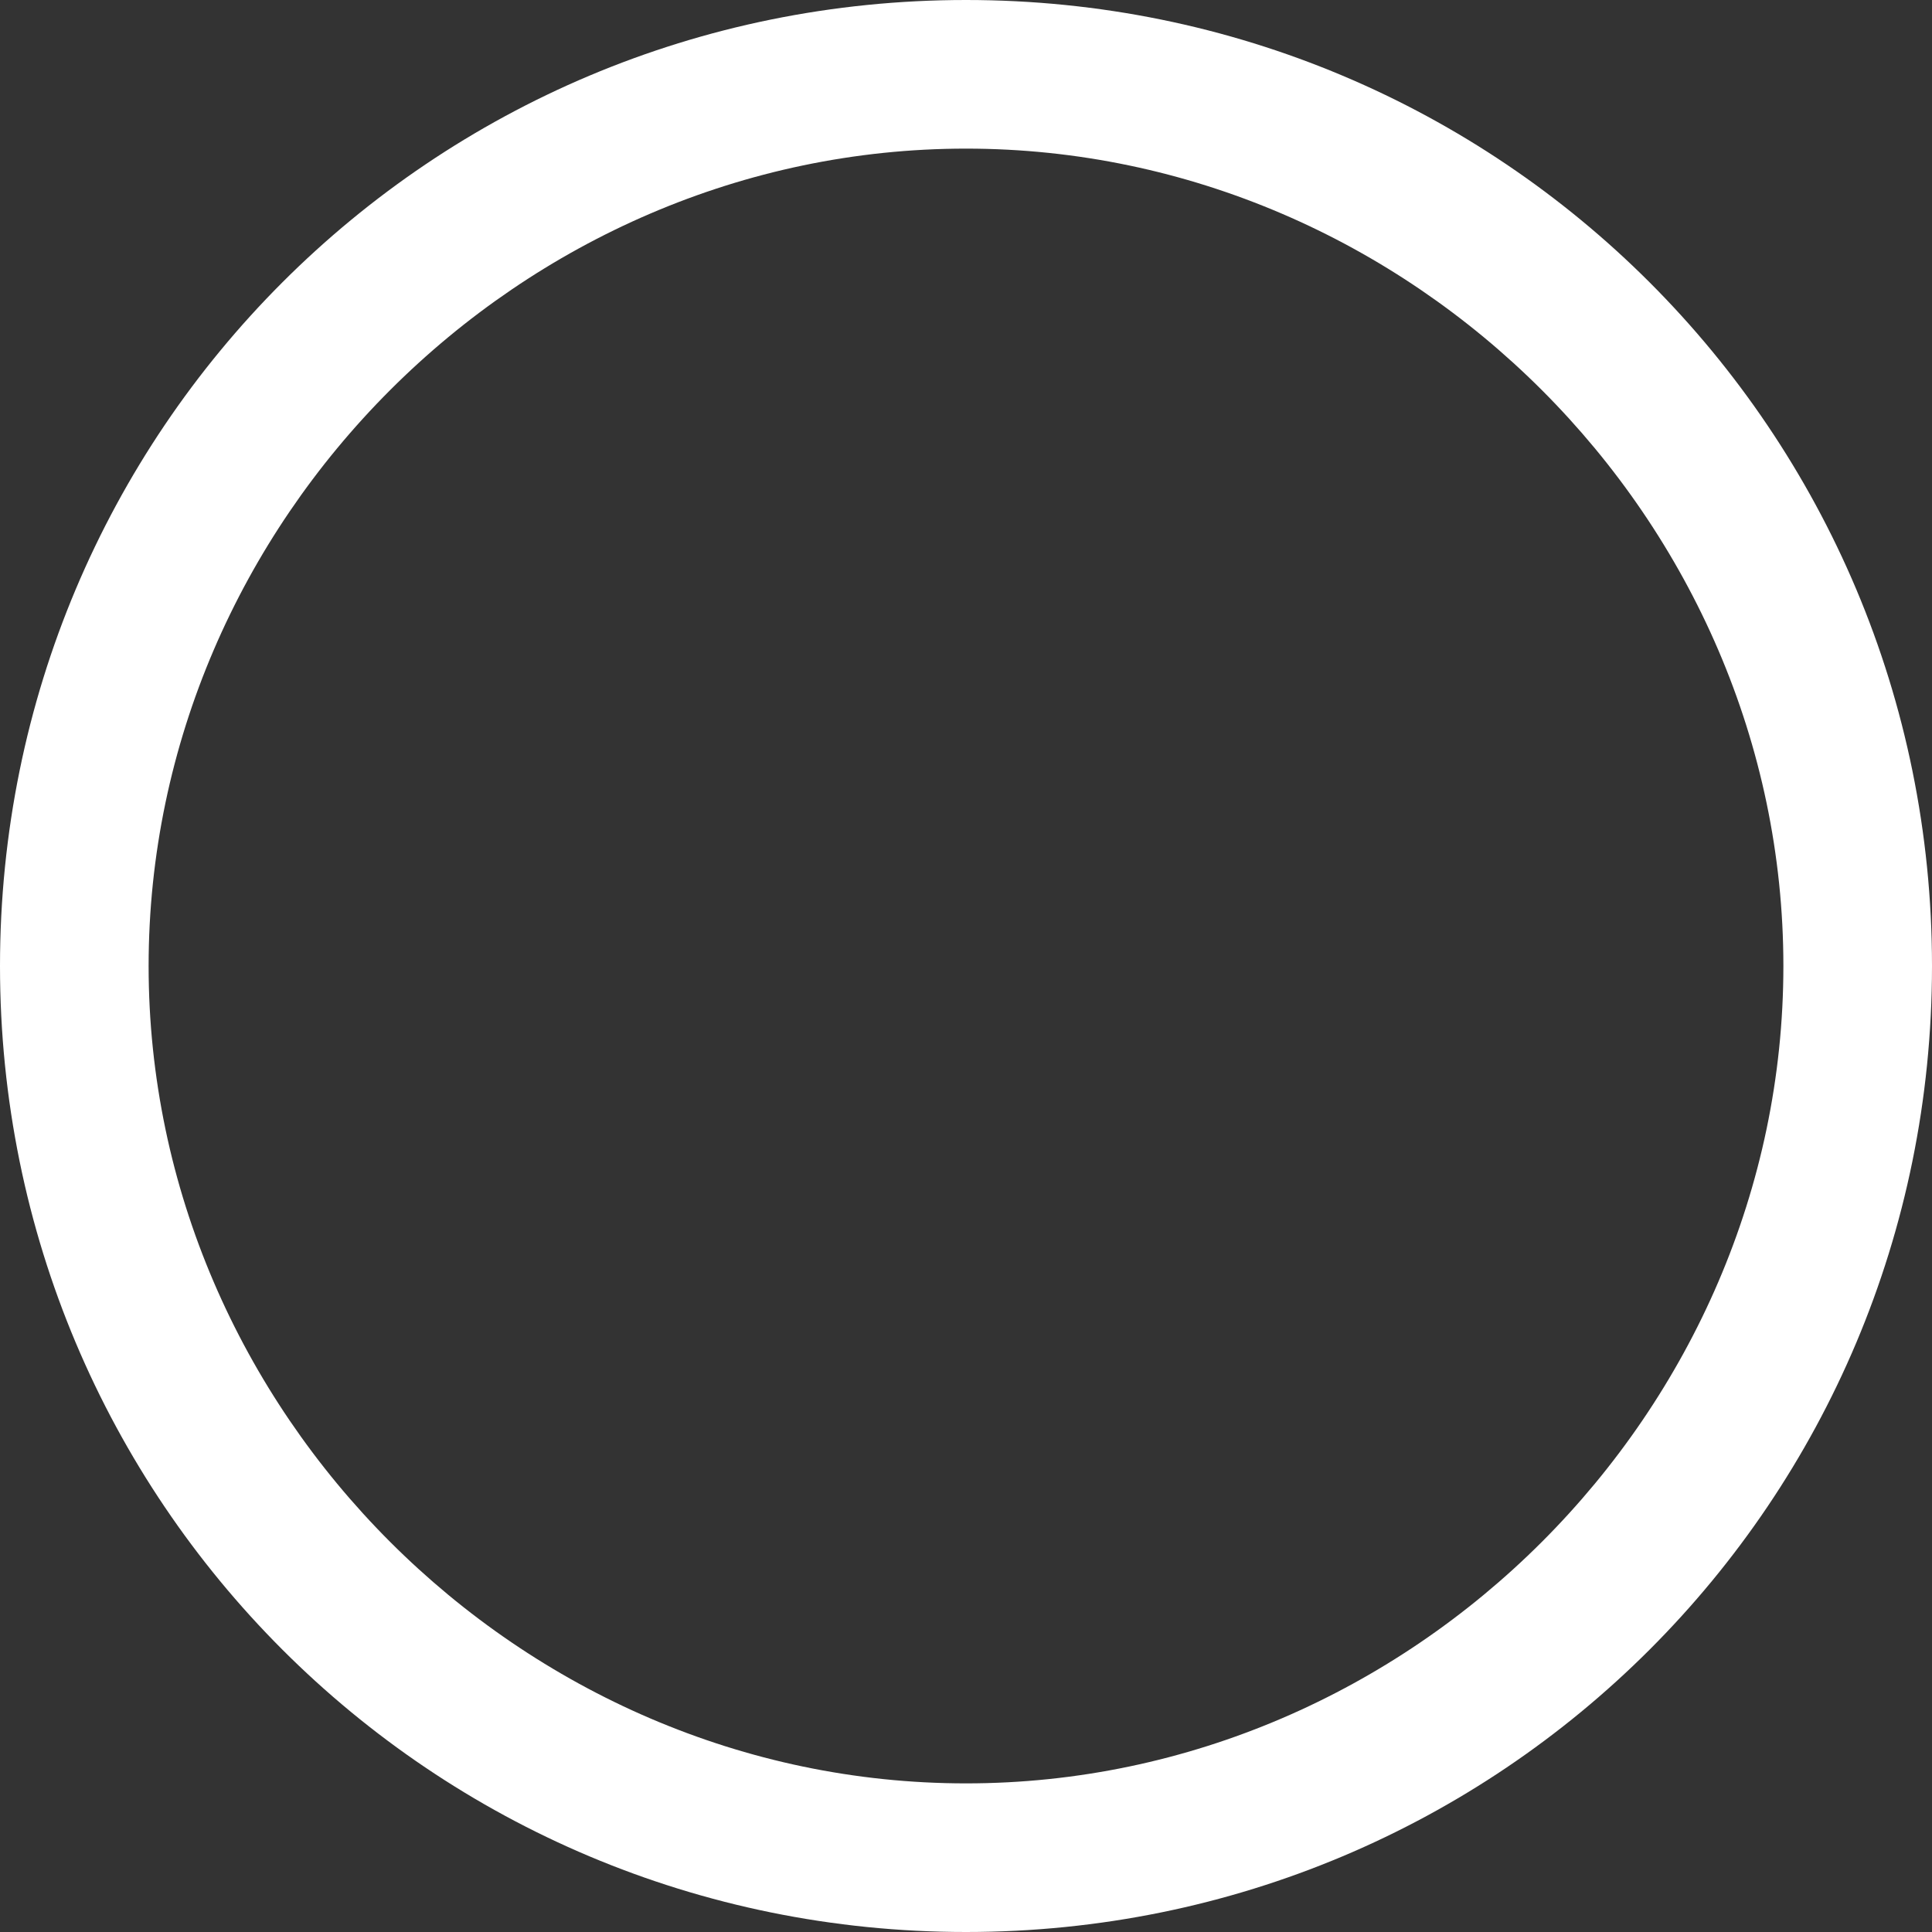
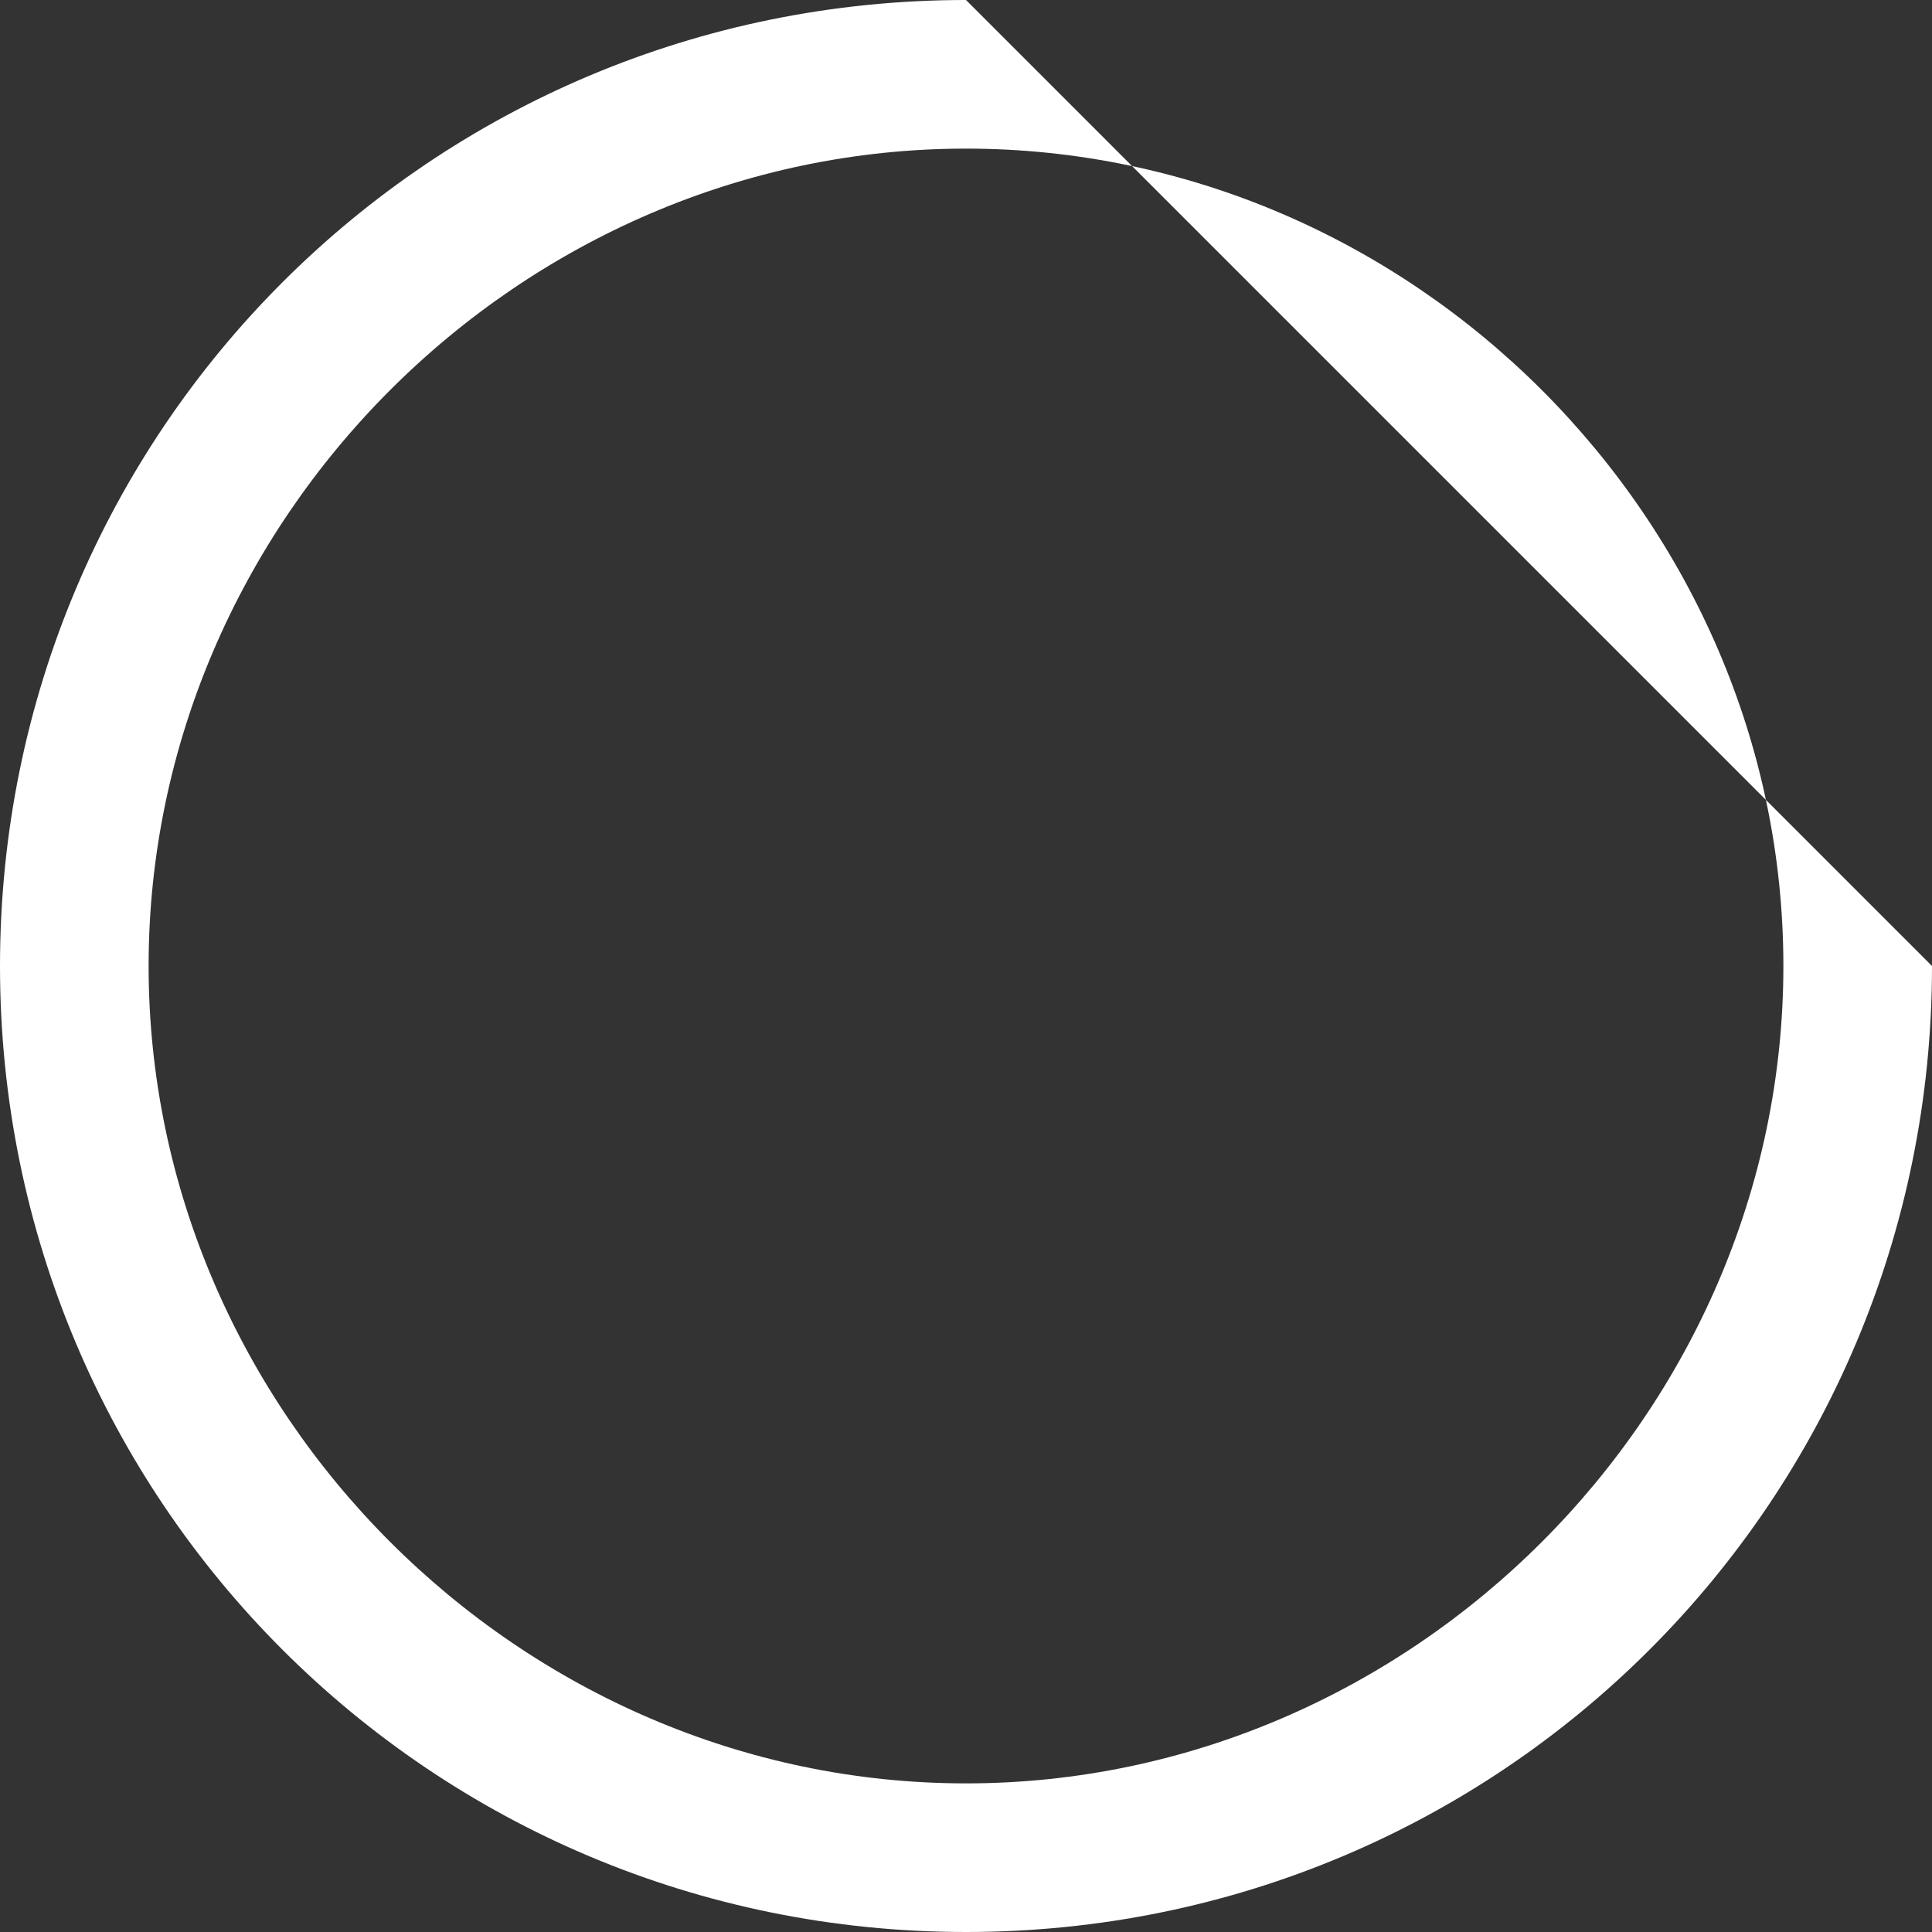
<svg xmlns="http://www.w3.org/2000/svg" id="Слой_1" x="0px" y="0px" viewBox="0 0 13 13" style="enable-background:new 0 0 13 13;" xml:space="preserve">
  <rect x="0" y="0" width="13" height="13" fill="#333333" stroke="none" />
  <style type="text/css"> .st0{fill:#FFFFFF;} </style>
-   <path class="st0" d="M6.5,0C2.9,0,0,2.9,0,6.5S2.9,13,6.5,13S13,10.1,13,6.5S10.1,0,6.5,0z M6.5,12C3.5,12,1,9.5,1,6.5S3.5,1,6.5,1 S12,3.5,12,6.5S9.5,12,6.5,12z" />
+   <path class="st0" d="M6.5,0C2.9,0,0,2.9,0,6.5S2.9,13,6.5,13S13,10.1,13,6.5z M6.5,12C3.5,12,1,9.5,1,6.5S3.5,1,6.5,1 S12,3.5,12,6.5S9.5,12,6.5,12z" />
</svg>